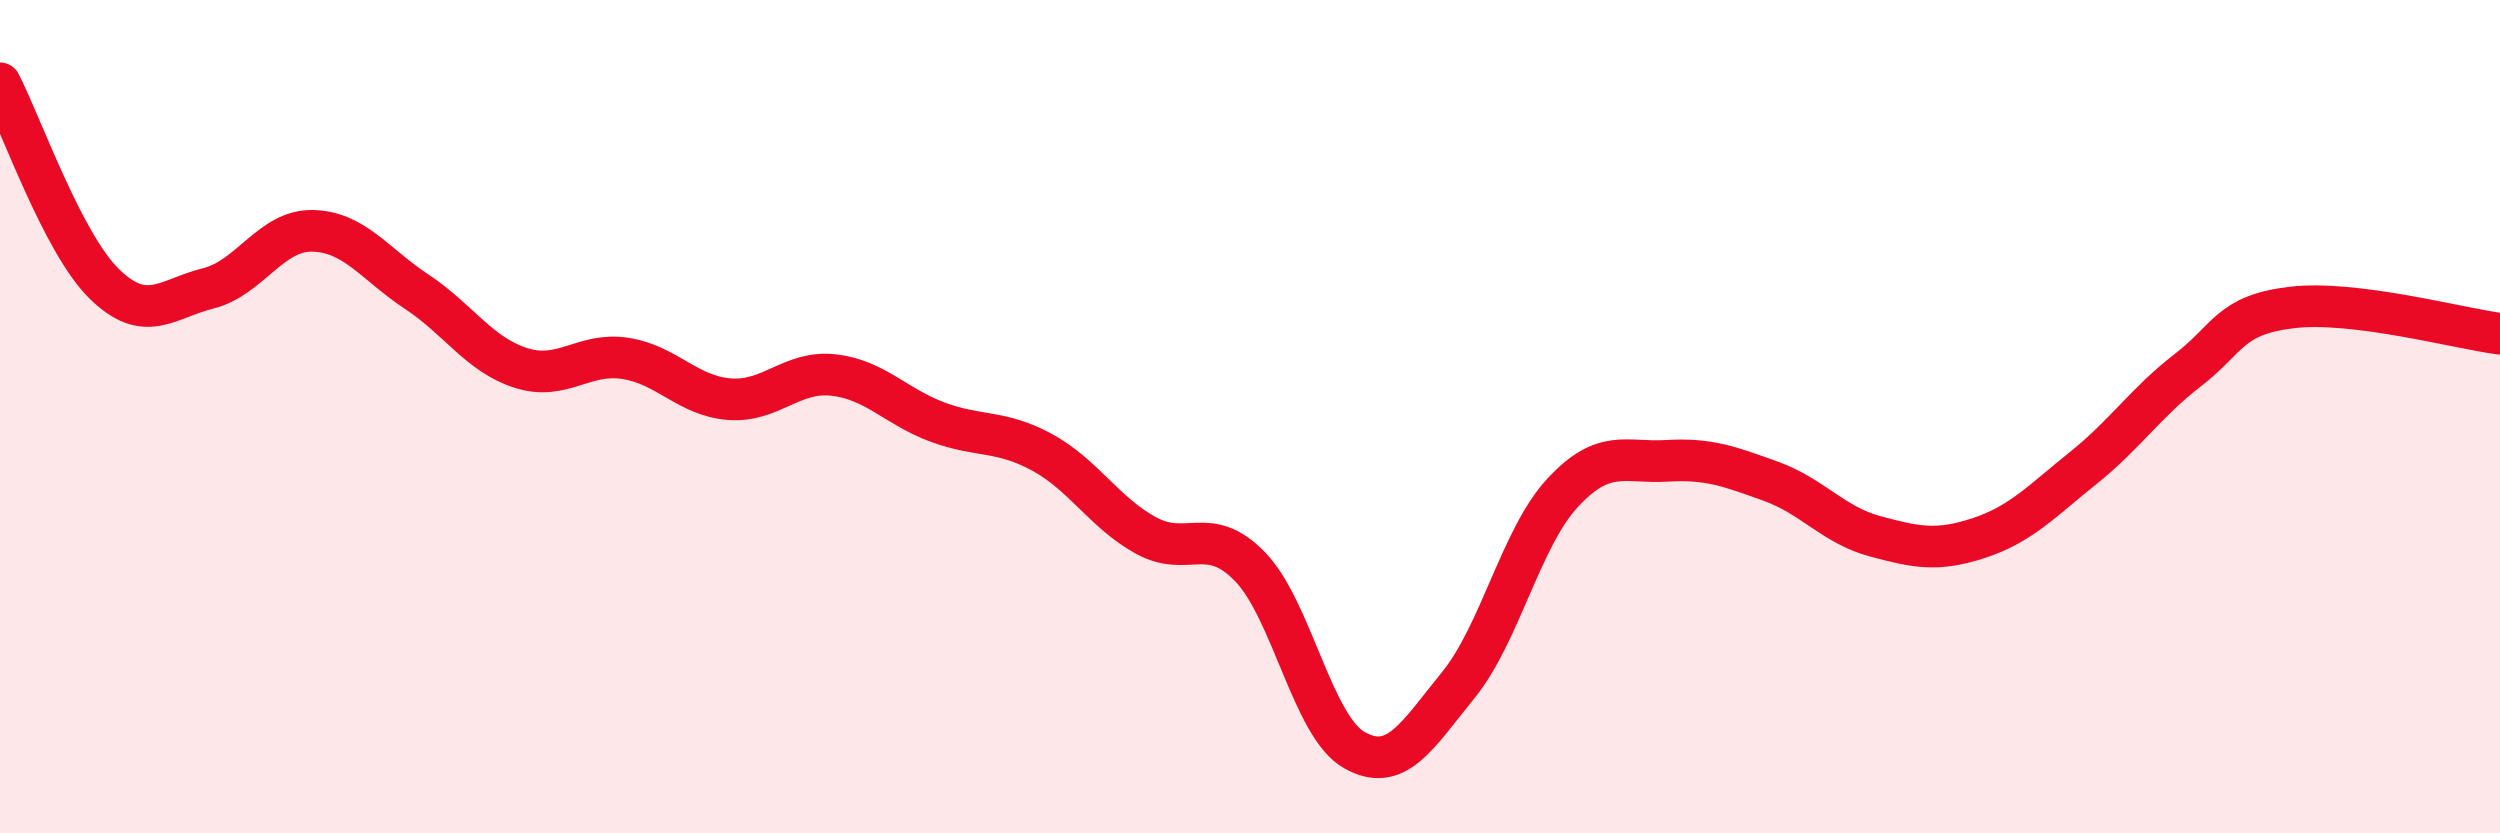
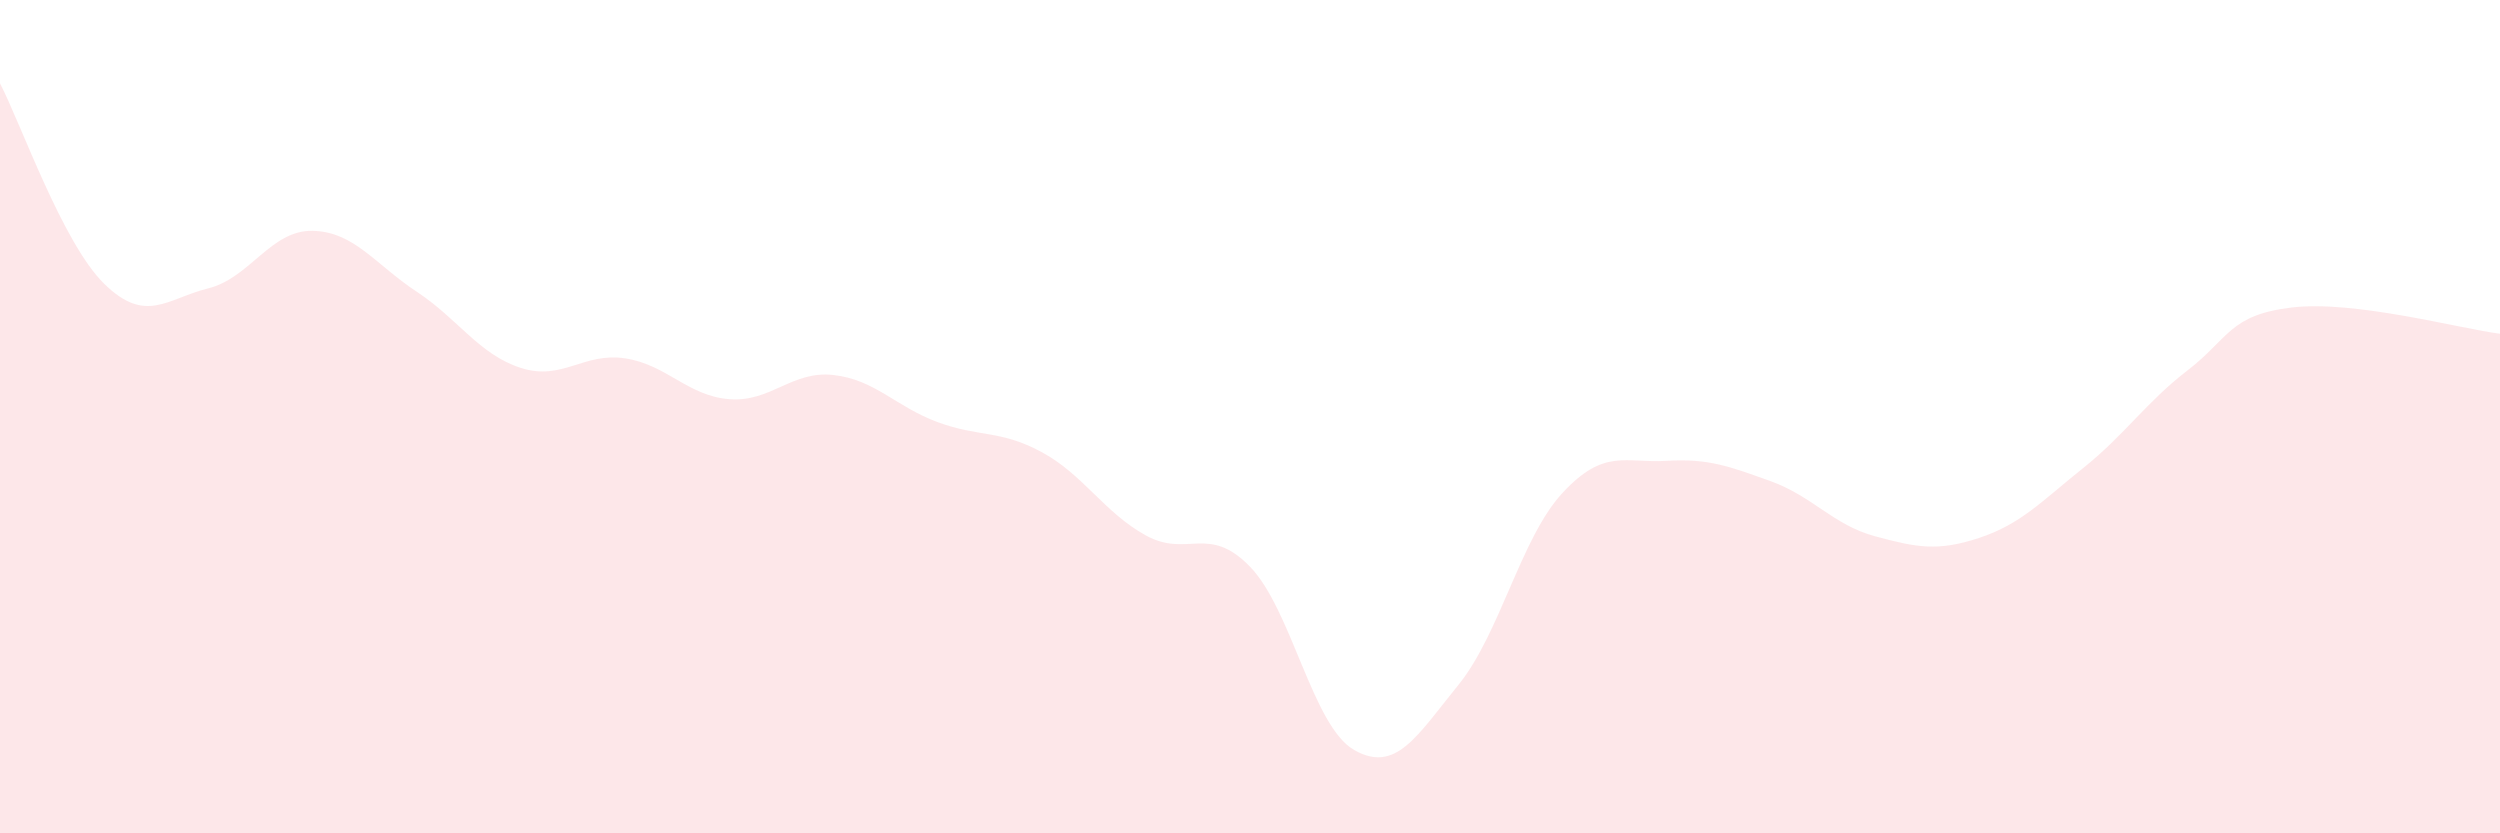
<svg xmlns="http://www.w3.org/2000/svg" width="60" height="20" viewBox="0 0 60 20">
  <path d="M 0,2 C 0.5,2.96 1.5,5.83 2.5,6.81 C 3.5,7.79 4,7.17 5,6.92 C 6,6.67 6.5,5.52 7.5,5.54 C 8.5,5.56 9,6.34 10,7 C 11,7.66 11.5,8.51 12.5,8.83 C 13.5,9.15 14,8.45 15,8.6 C 16,8.75 16.5,9.5 17.5,9.58 C 18.5,9.66 19,8.89 20,9 C 21,9.11 21.5,9.76 22.5,10.13 C 23.5,10.5 24,10.31 25,10.85 C 26,11.39 26.5,12.3 27.5,12.85 C 28.5,13.4 29,12.57 30,13.6 C 31,14.63 31.5,17.43 32.5,18 C 33.5,18.57 34,17.67 35,16.44 C 36,15.21 36.5,12.91 37.5,11.83 C 38.5,10.75 39,11.12 40,11.06 C 41,11 41.5,11.19 42.5,11.55 C 43.5,11.91 44,12.6 45,12.87 C 46,13.14 46.5,13.24 47.5,12.91 C 48.5,12.58 49,12.03 50,11.23 C 51,10.43 51.5,9.66 52.5,8.89 C 53.5,8.12 53.5,7.56 55,7.38 C 56.5,7.2 59,7.88 60,8.01L60 20L0 20Z" fill="#EB0A25" opacity="0.1" stroke-linecap="round" stroke-linejoin="round" />
-   <path d="M 0,2 C 0.5,2.96 1.5,5.83 2.5,6.81 C 3.5,7.79 4,7.17 5,6.92 C 6,6.67 6.5,5.52 7.5,5.54 C 8.5,5.56 9,6.34 10,7 C 11,7.66 11.5,8.51 12.5,8.83 C 13.5,9.15 14,8.45 15,8.6 C 16,8.75 16.5,9.5 17.5,9.58 C 18.5,9.66 19,8.89 20,9 C 21,9.11 21.5,9.76 22.5,10.13 C 23.5,10.5 24,10.31 25,10.85 C 26,11.39 26.5,12.3 27.5,12.85 C 28.5,13.4 29,12.57 30,13.6 C 31,14.63 31.5,17.43 32.5,18 C 33.5,18.57 34,17.67 35,16.44 C 36,15.21 36.5,12.91 37.5,11.83 C 38.5,10.75 39,11.12 40,11.06 C 41,11 41.5,11.19 42.5,11.55 C 43.5,11.91 44,12.6 45,12.87 C 46,13.14 46.5,13.24 47.5,12.91 C 48.5,12.58 49,12.03 50,11.23 C 51,10.43 51.5,9.66 52.5,8.89 C 53.5,8.12 53.5,7.56 55,7.38 C 56.5,7.2 59,7.88 60,8.01" stroke="#EB0A25" stroke-width="1" fill="none" stroke-linecap="round" stroke-linejoin="round" />
</svg>